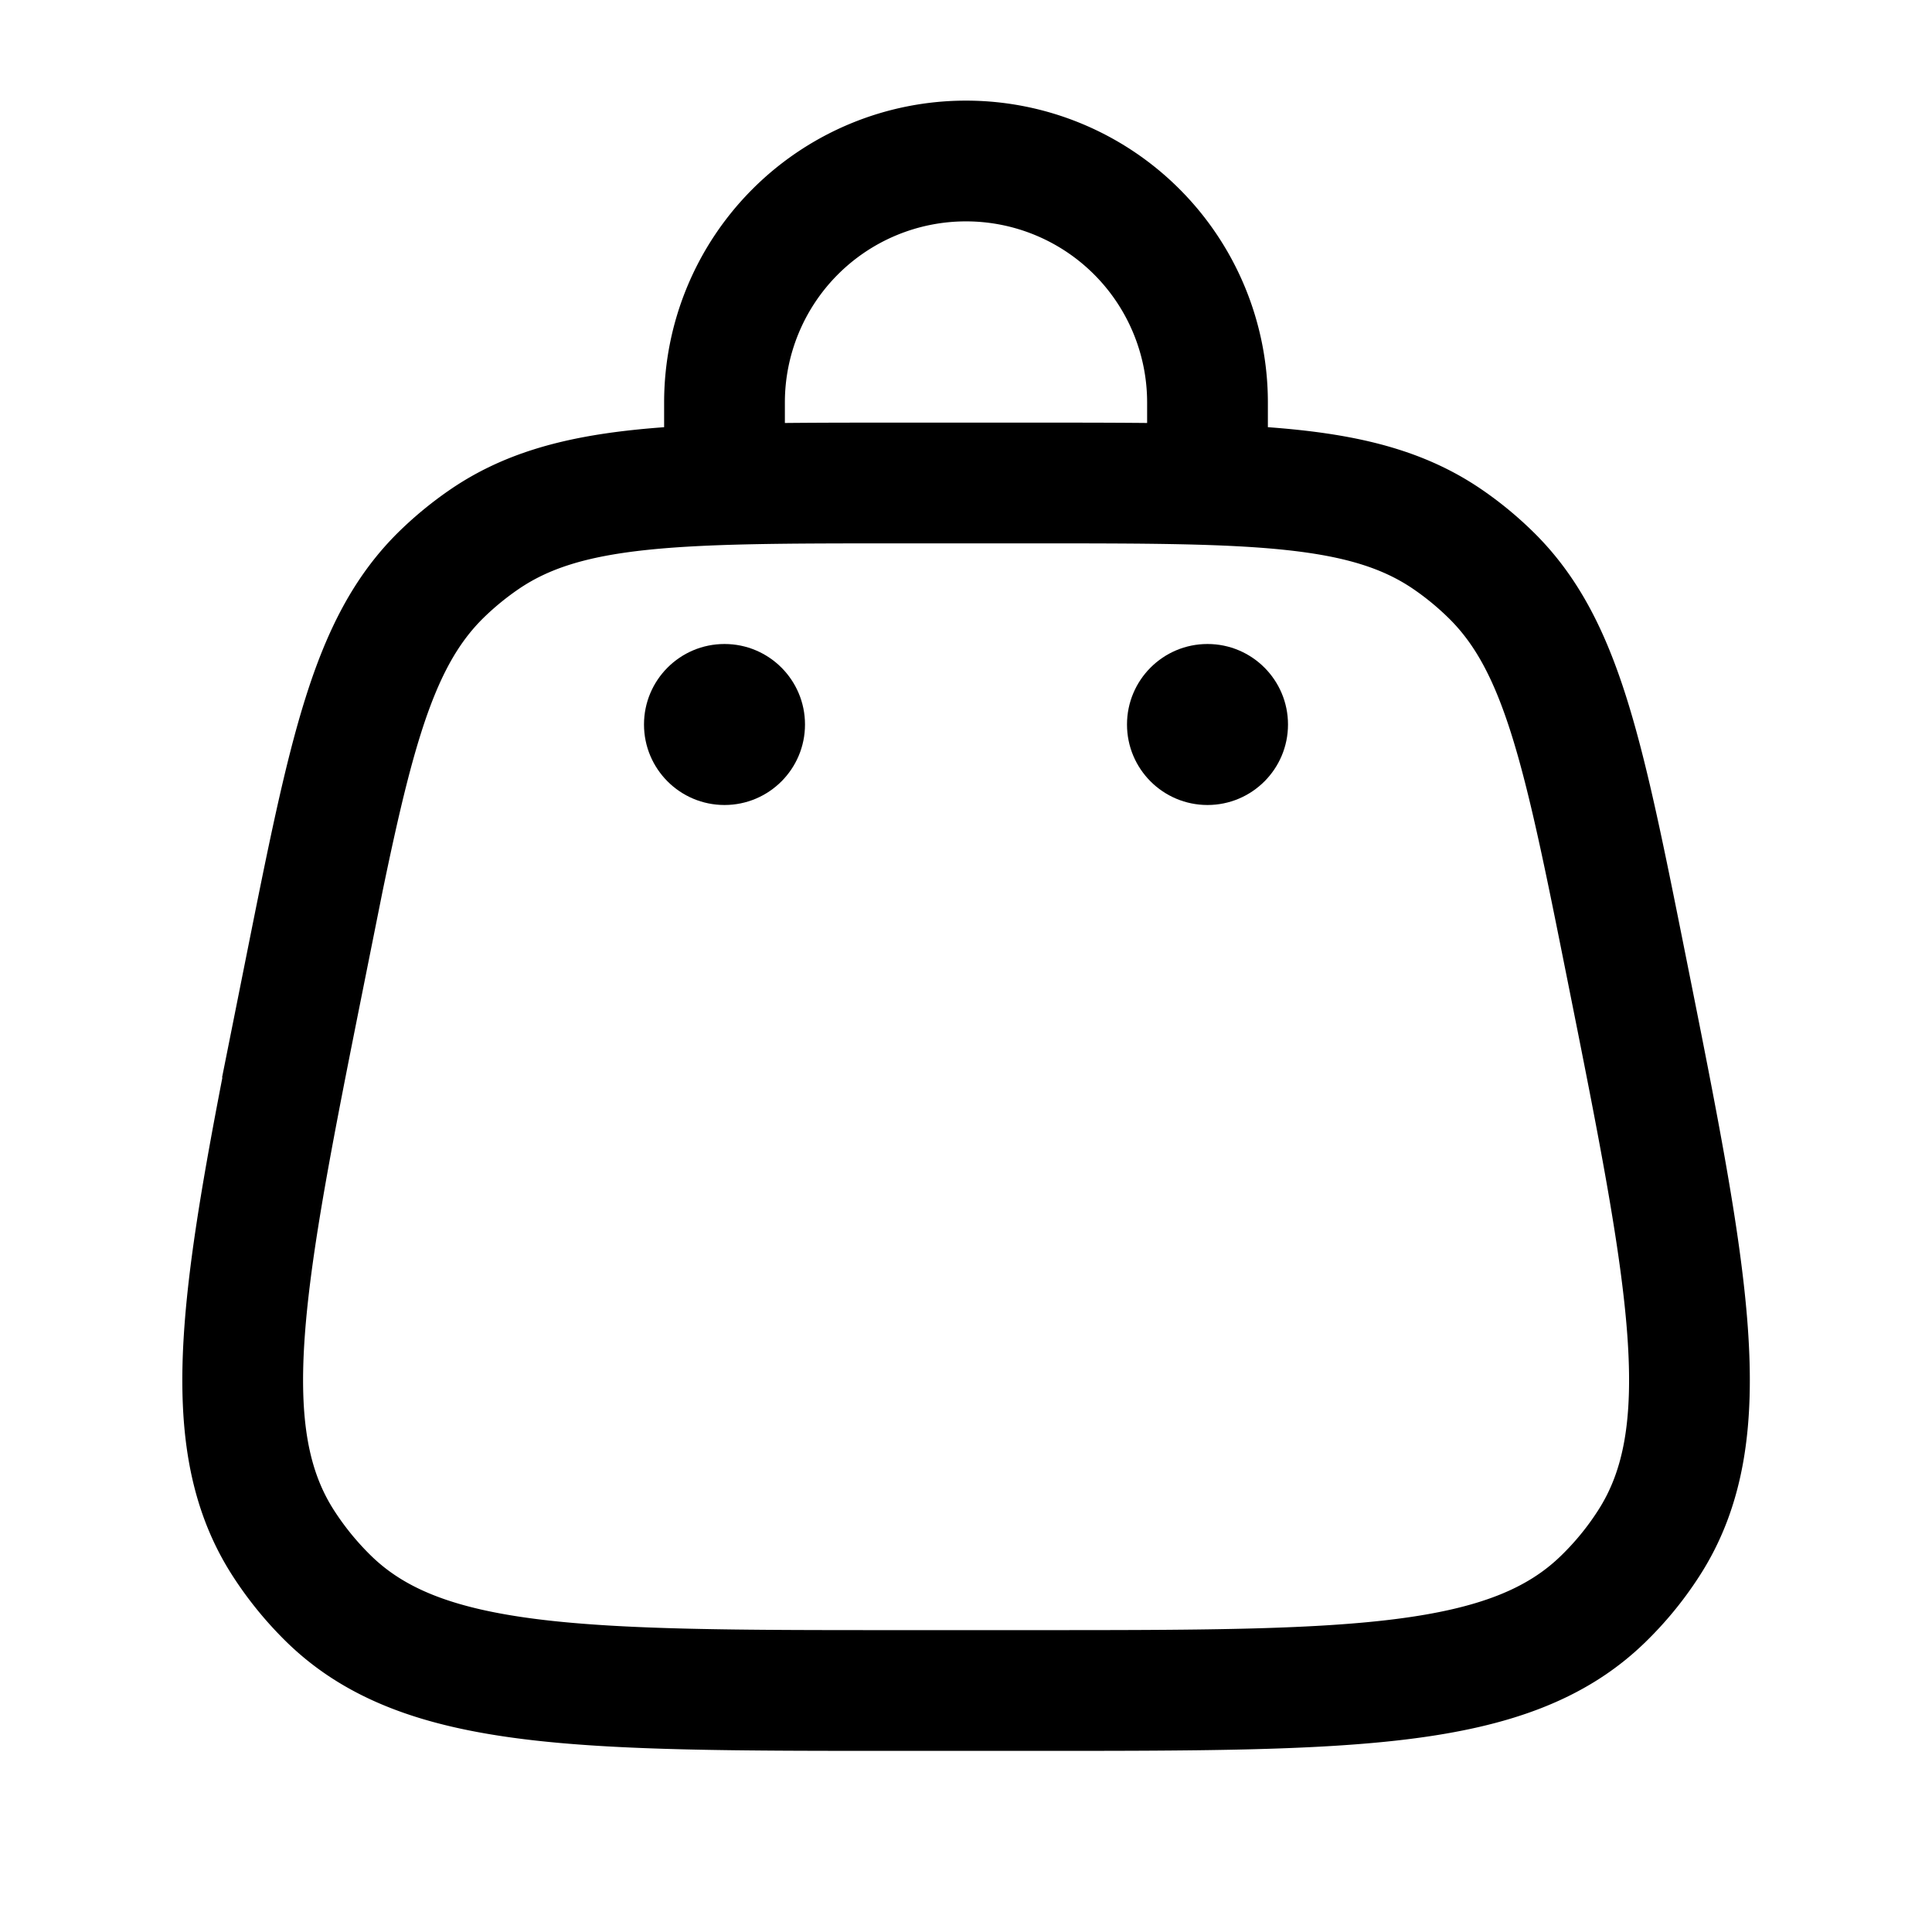
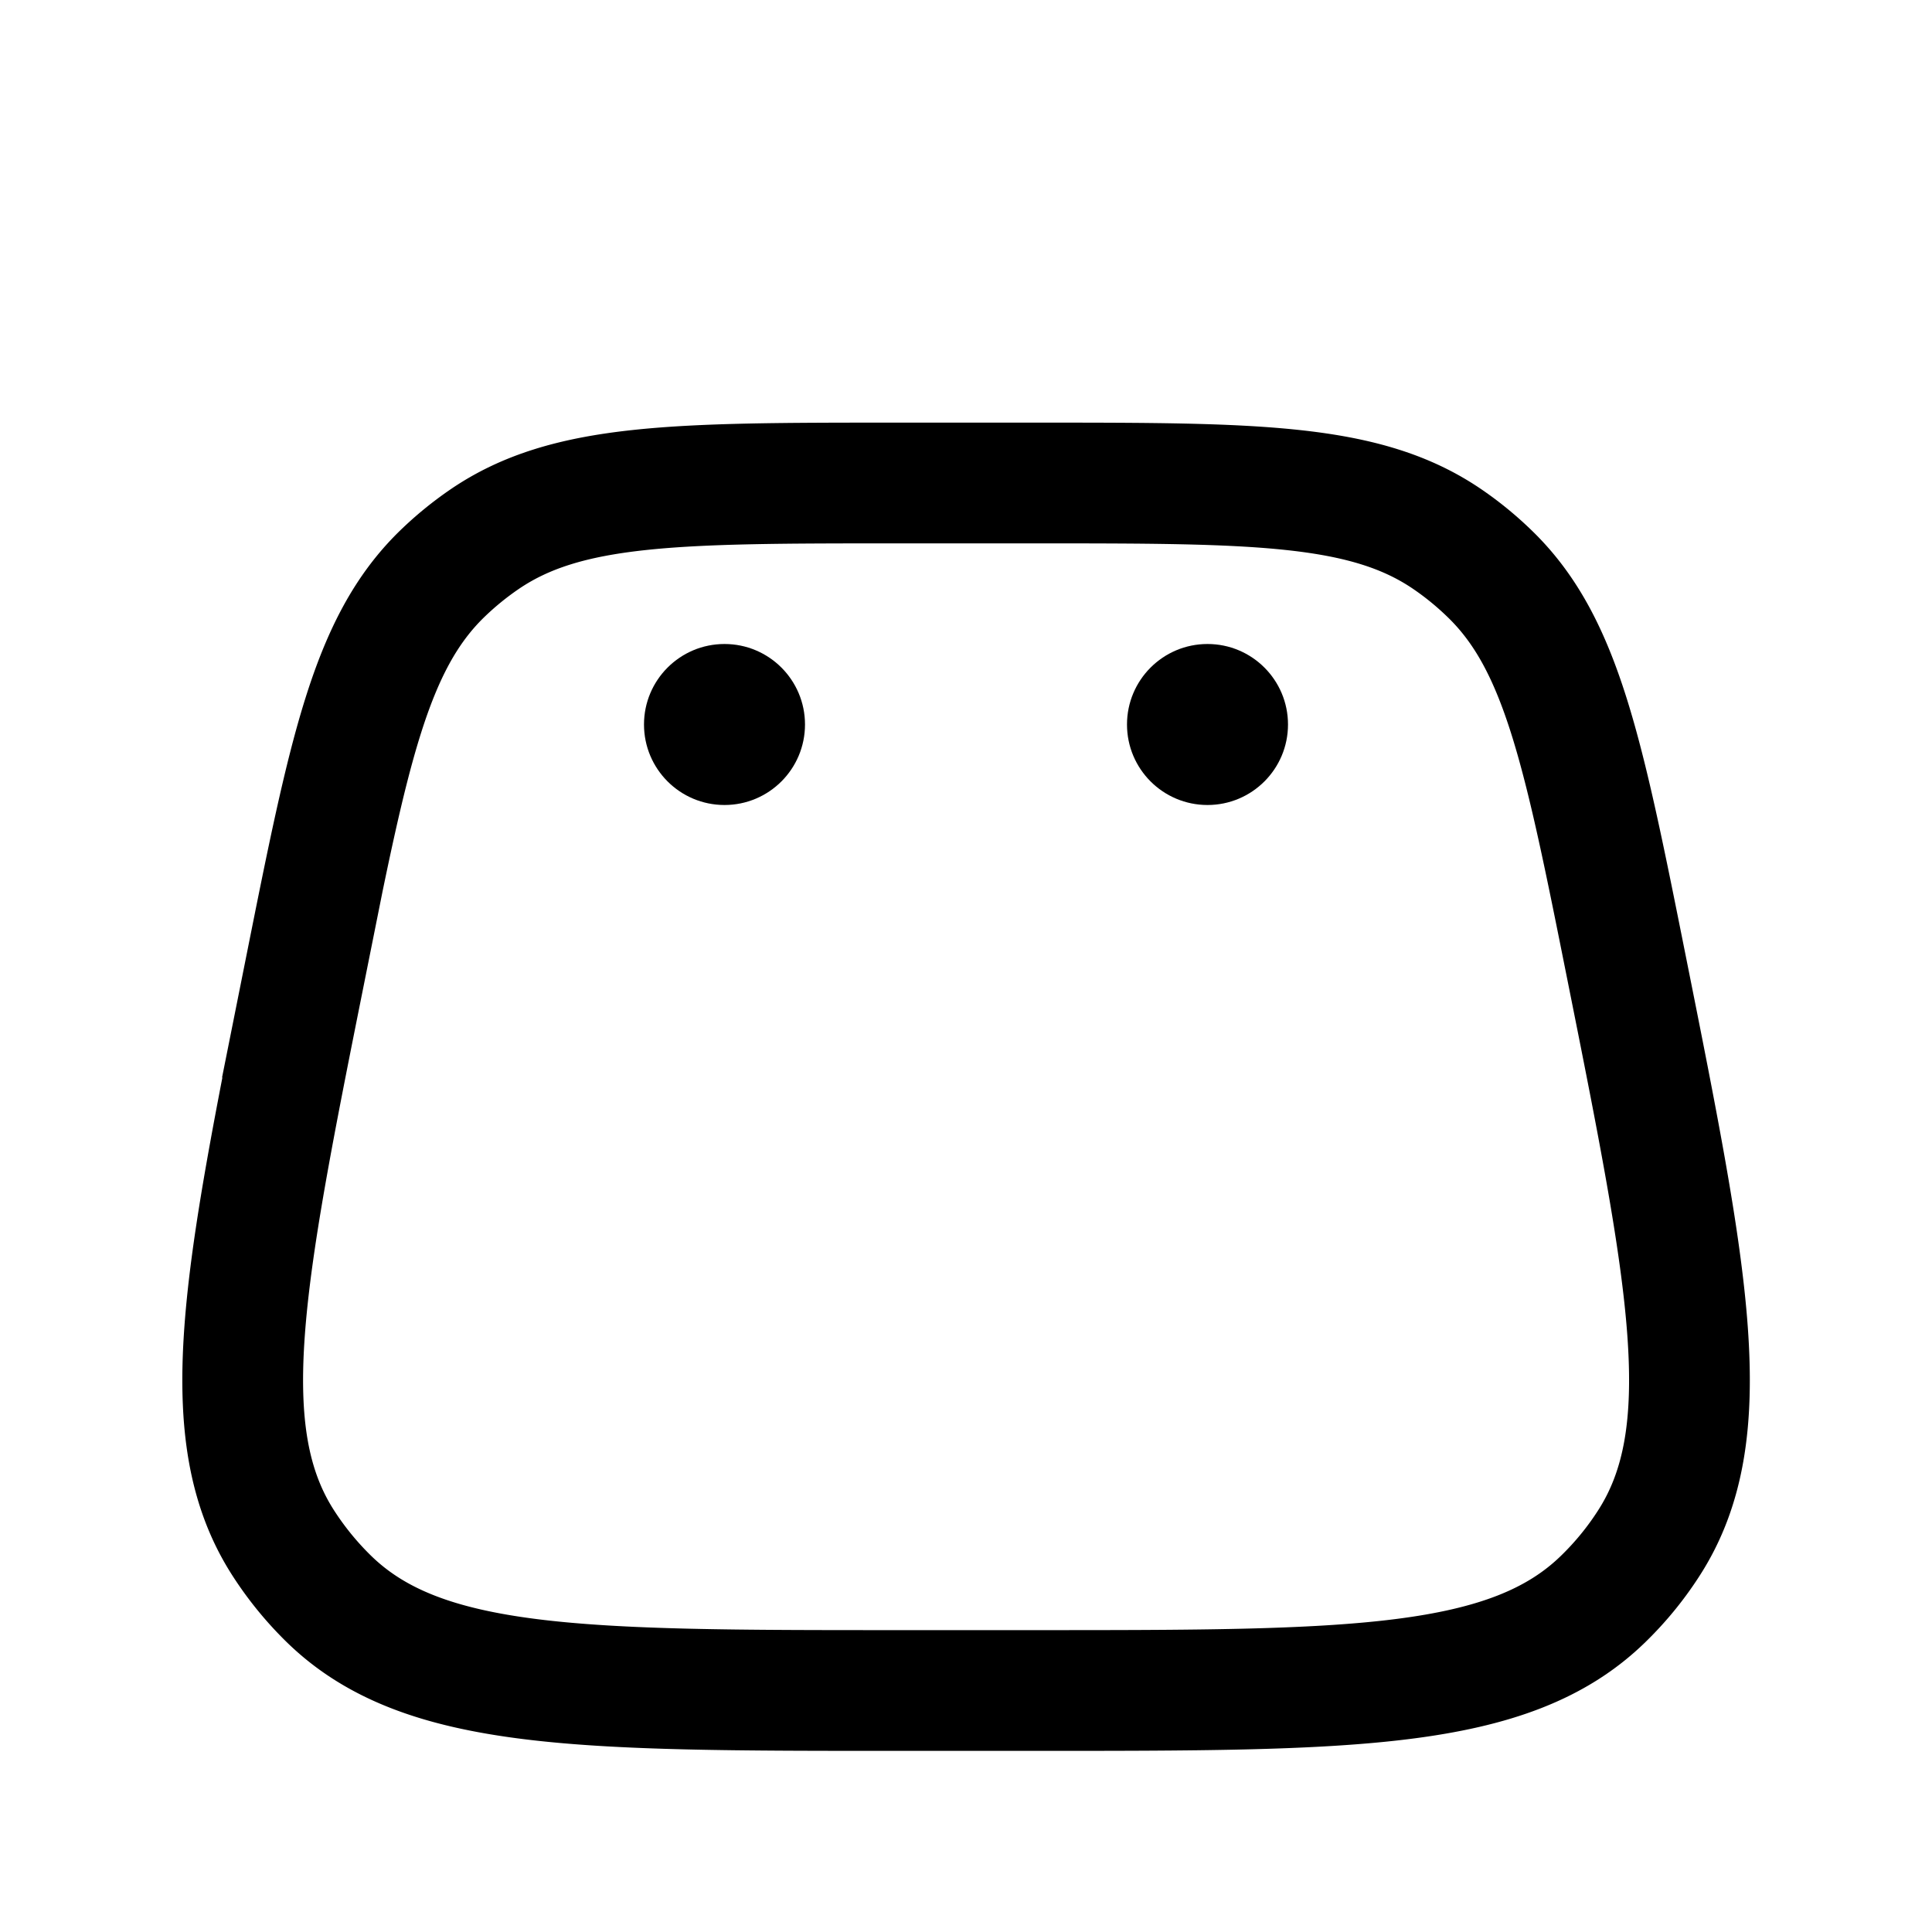
<svg xmlns="http://www.w3.org/2000/svg" width="512" height="512" viewBox="0 0 24 24">
  <g fill="none">
    <path stroke="#000000" stroke-width="1.5" d="M3.794 12.03C4.331 9.342 4.6 8 5.487 7.134a4 4 0 0 1 .53-.434C7.04 6 8.41 6 11.15 6h1.703c2.739 0 4.108 0 5.13.7c.19.13.367.276.53.435c.888.865 1.157 2.208 1.694 4.894c.771 3.856 1.157 5.784.269 7.15c-.16.248-.348.477-.56.683C18.75 21 16.785 21 12.853 21H11.15c-3.933 0-5.899 0-7.065-1.138a3.998 3.998 0 0 1-.559-.683c-.888-1.366-.502-3.294.27-7.15Z" />
    <circle cx="15" cy="9" r="1" fill="#000000" />
    <circle cx="9" cy="9" r="1" fill="#000000" />
-     <path stroke="#000000" stroke-linecap="round" stroke-width="1.5" d="M9 6V5a3 3 0 1 1 6 0v1" />
  </g>
</svg>